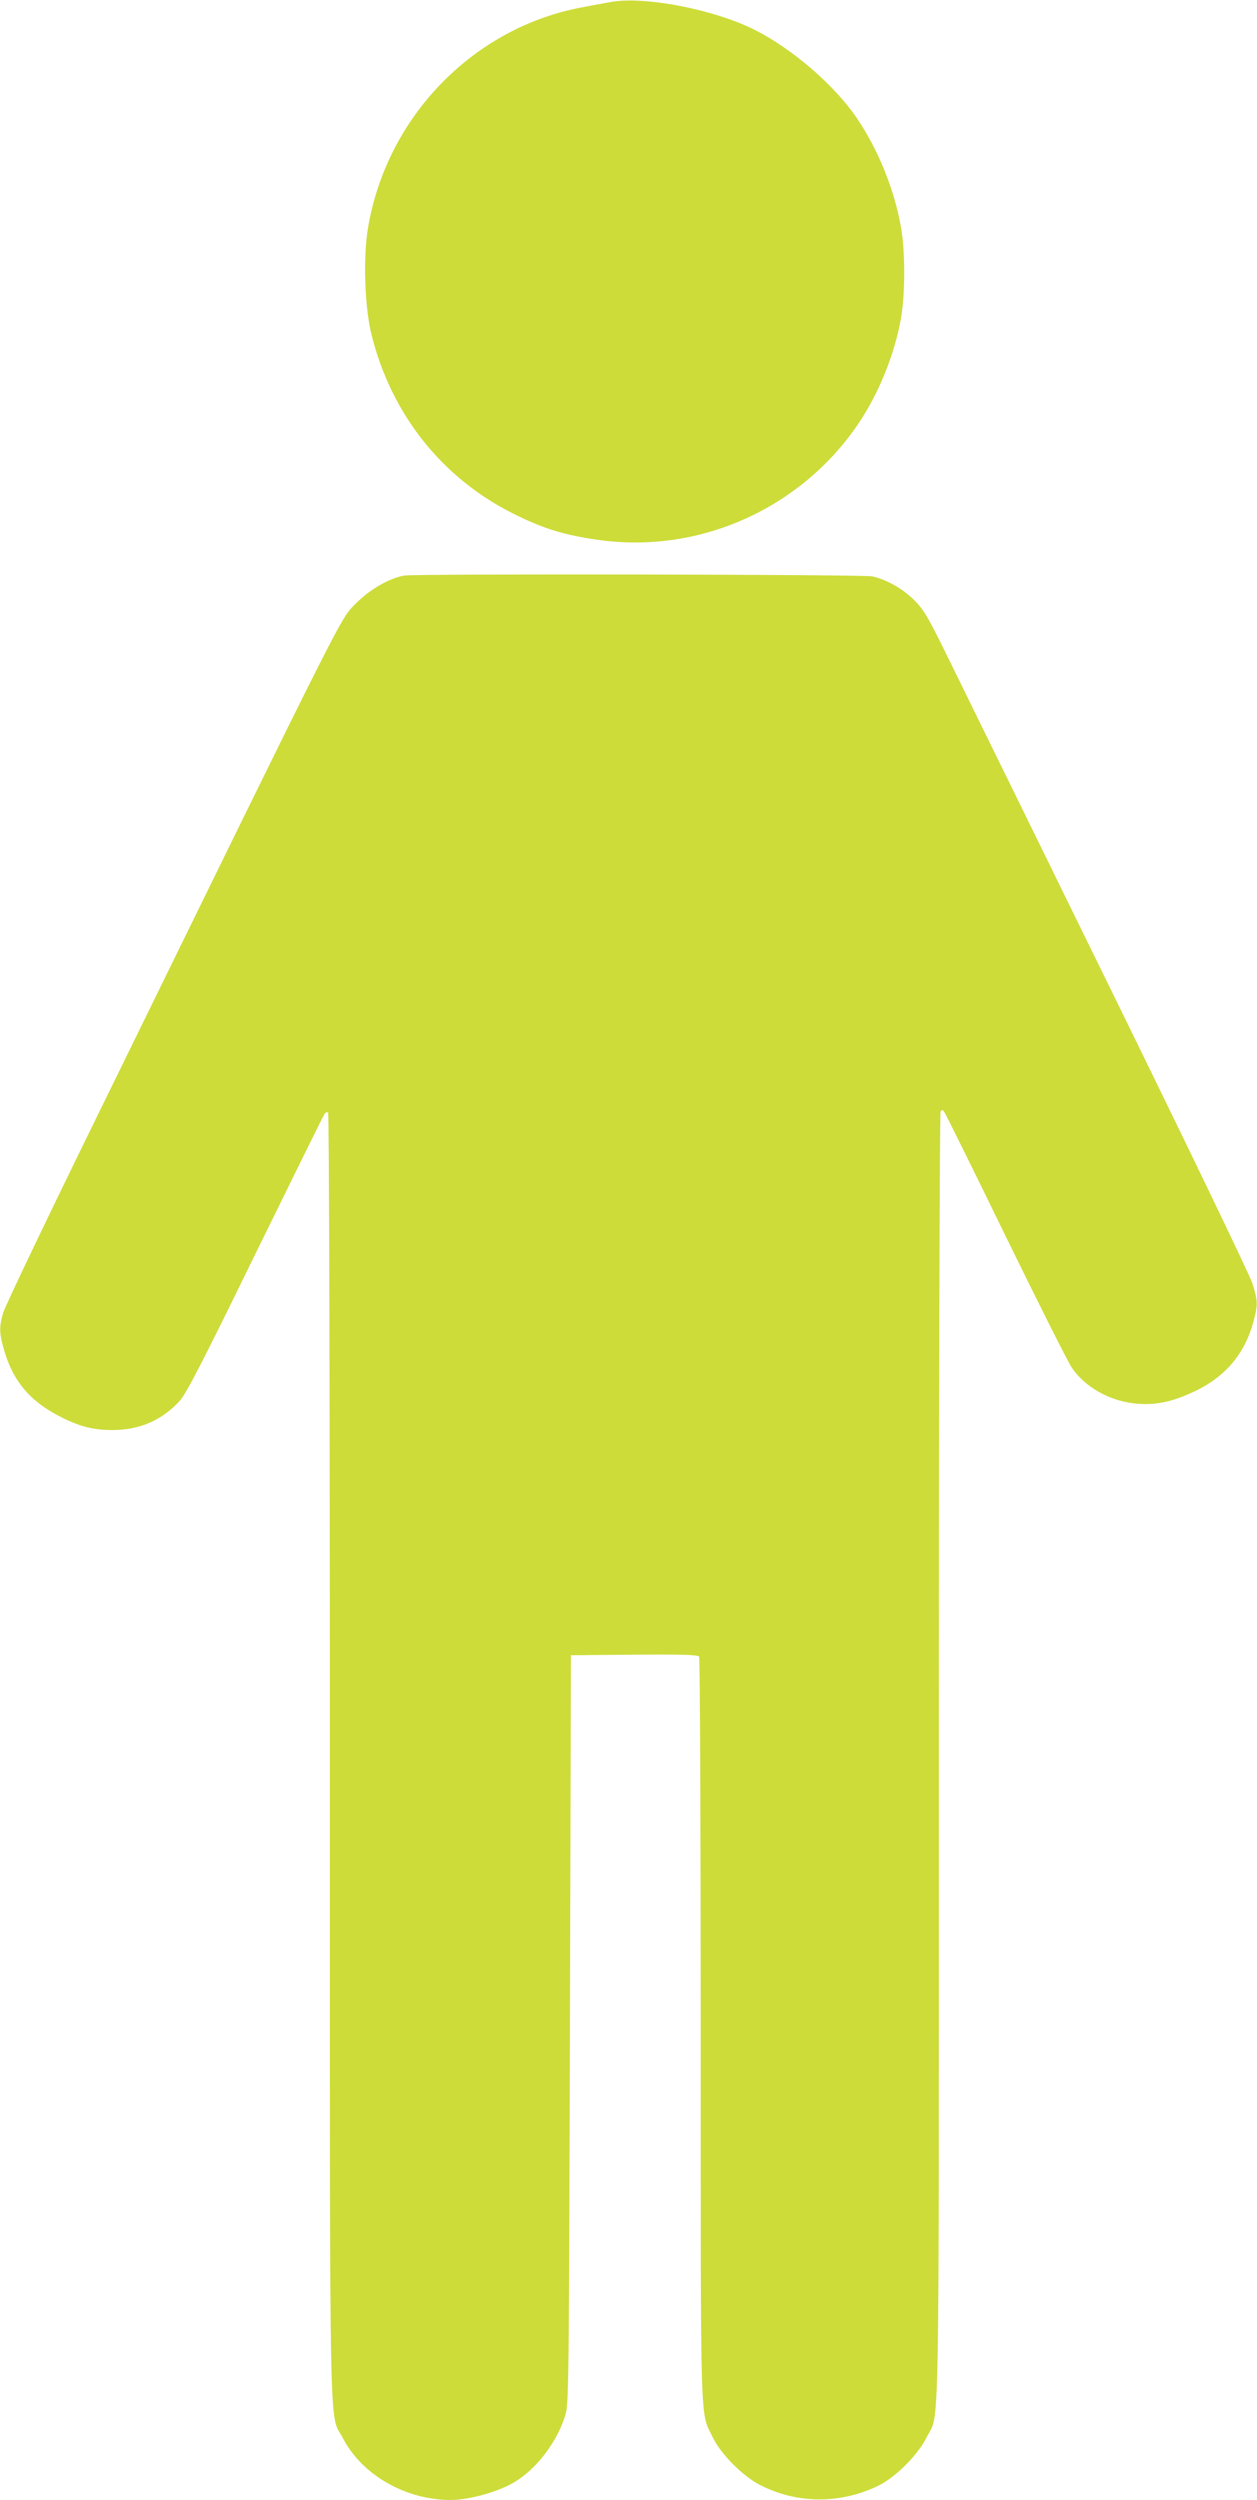
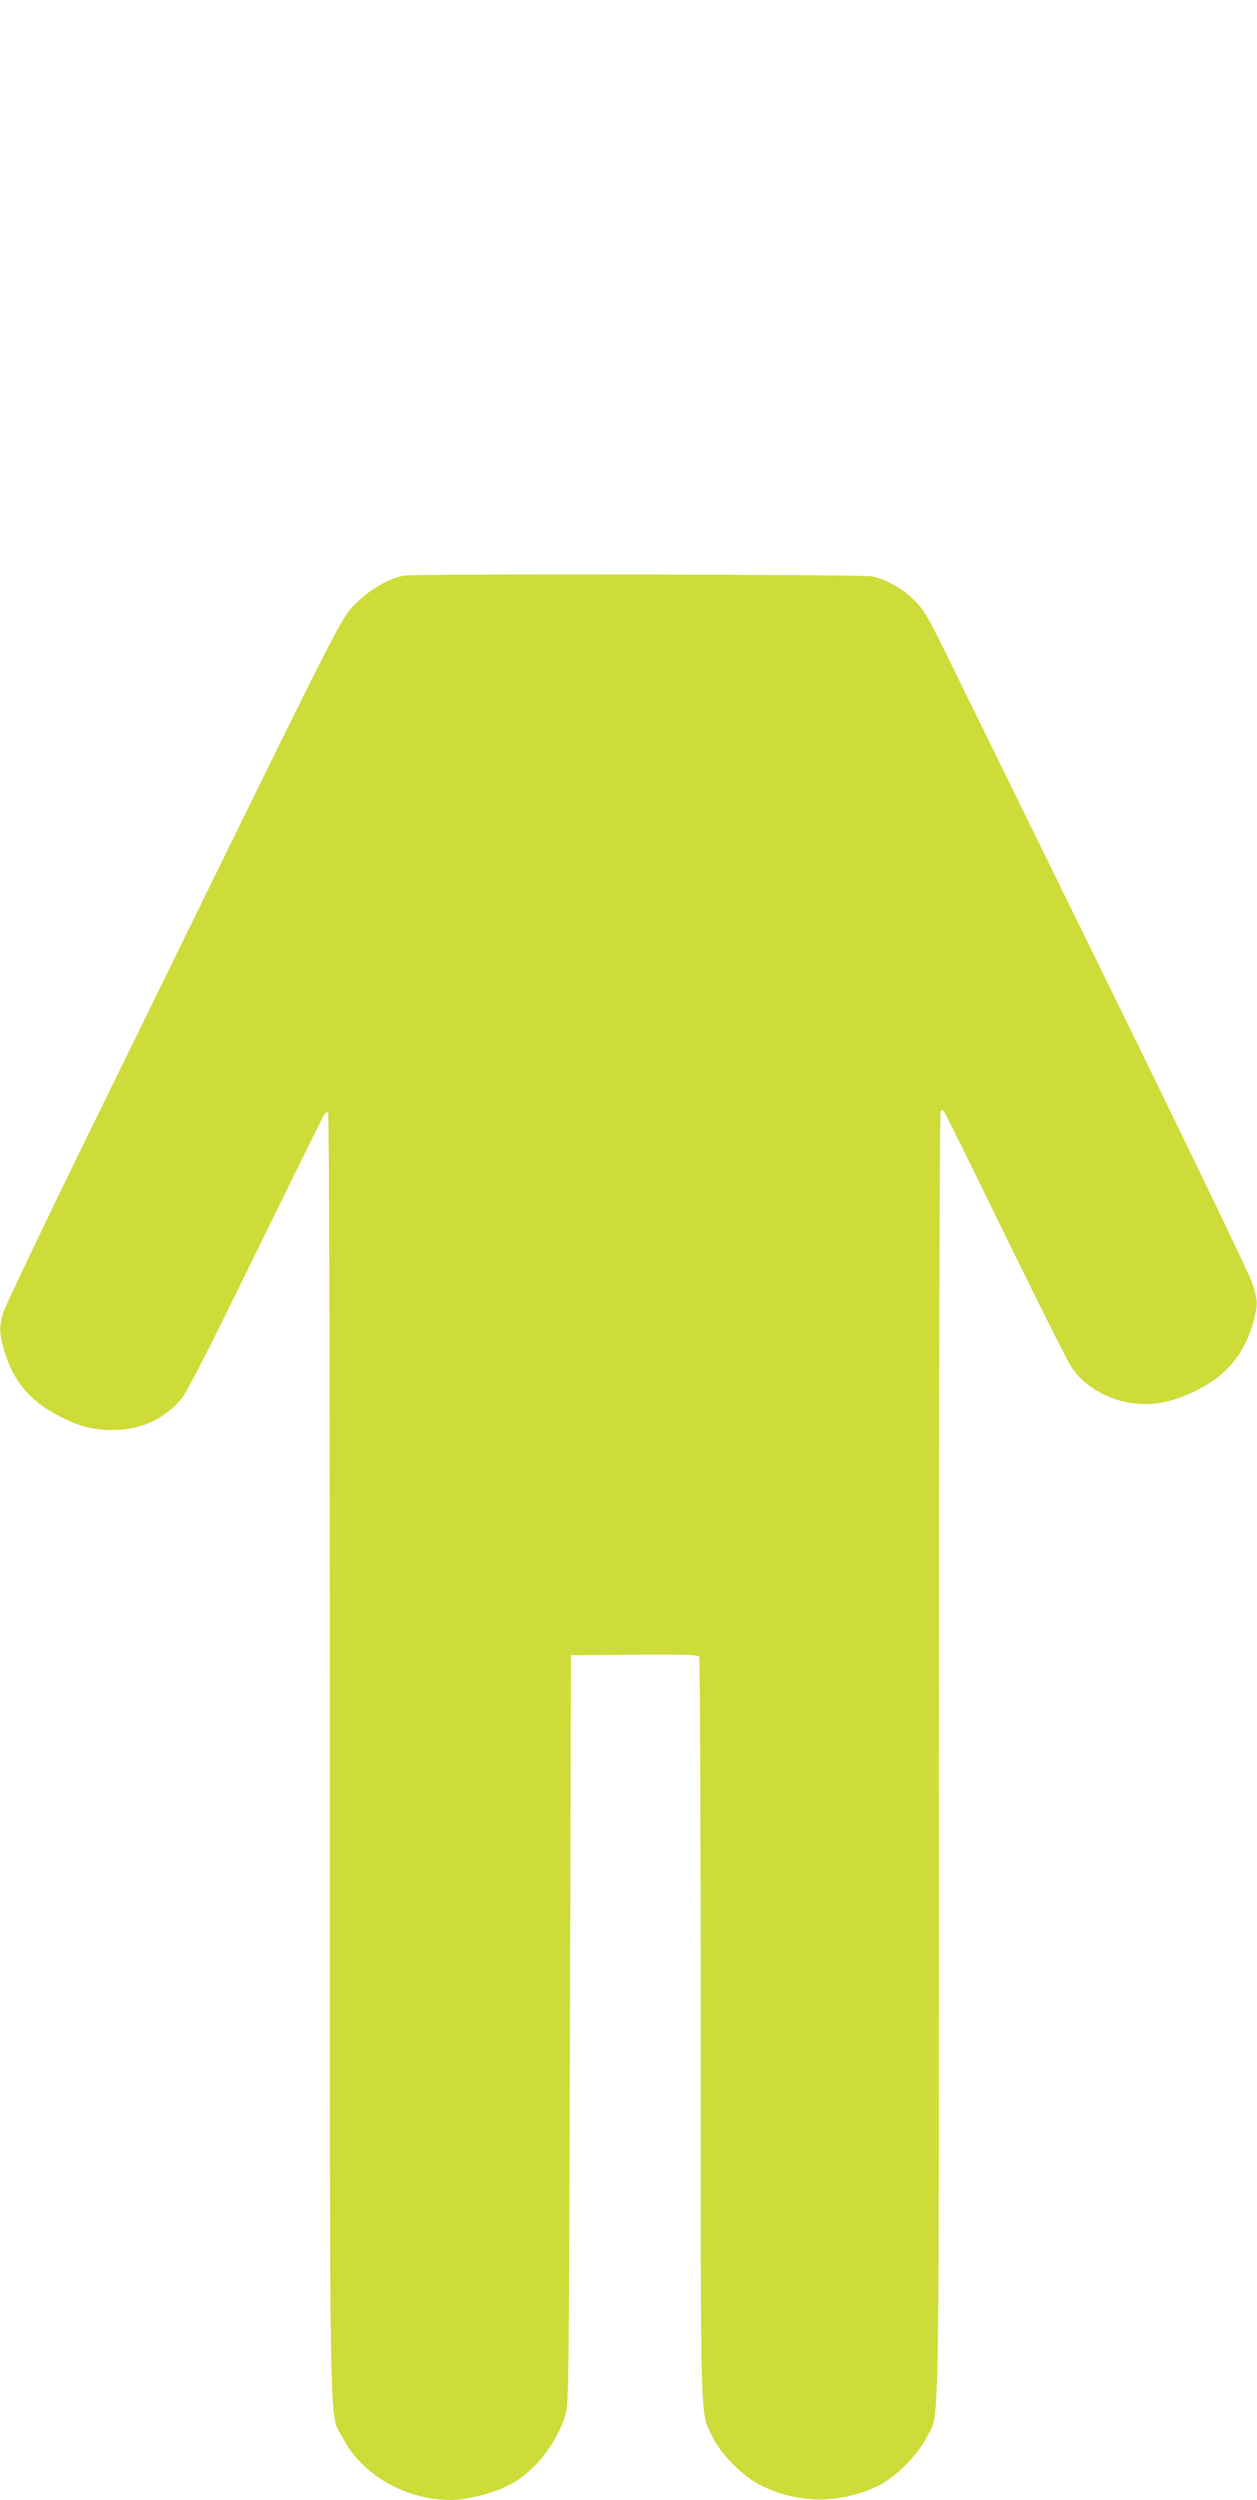
<svg xmlns="http://www.w3.org/2000/svg" version="1.0" width="644pt" height="1280pt" viewBox="0 0 644 1280" preserveAspectRatio="xMidYMid meet">
  <g transform="translate(0,1280) scale(0.1,-0.1)" fill="#cddc39" stroke="none">
-     <path d="M3125 12789 c-27 -5 -88 -16 -135 -25 -561 -101 -1010 -560 -1105 -1133 -25 -150 -17 -406 19 -547 101 -404 359 -730 724 -913 155 -78 267 -112 442 -136 517 -71 1034 162 1328 596 105 156 185 354 218 539 22 125 22 345 0 467 -34 194 -118 400 -228 561 -115 168 -329 352 -521 449 -211 106 -571 175 -742 142z" />
    <path d="M2070 9853 c-79 -15 -175 -71 -246 -142 -83 -85 -24 32 -1314 -2601 -263 -536 -485 -1000 -494 -1032 -22 -76 -20 -108 9 -204 45 -147 130 -248 275 -323 103 -54 176 -73 275 -73 141 0 257 51 347 151 33 37 120 205 387 752 190 387 349 710 354 716 5 7 13 10 18 7 5 -3 9 -1394 9 -3297 0 -3651 -5 -3351 67 -3491 98 -188 321 -316 552 -316 95 0 245 42 326 91 116 69 221 209 262 345 17 55 18 180 23 1974 l5 1915 324 3 c253 2 326 -1 333 -10 4 -7 8 -868 8 -1913 0 -2093 -4 -1948 62 -2085 42 -87 158 -203 249 -247 190 -94 407 -93 599 0 87 42 204 159 247 247 68 137 63 -156 63 3480 0 1812 4 3301 9 3308 6 11 10 11 18 0 6 -7 147 -292 313 -633 167 -341 319 -644 339 -674 67 -103 201 -178 338 -188 97 -8 180 10 291 62 159 75 257 190 303 355 24 89 24 109 -5 200 -13 41 -331 701 -706 1465 -375 765 -747 1522 -826 1683 -131 268 -148 297 -201 350 -60 59 -139 104 -214 121 -44 10 -2346 14 -2399 4z" />
  </g>
</svg>